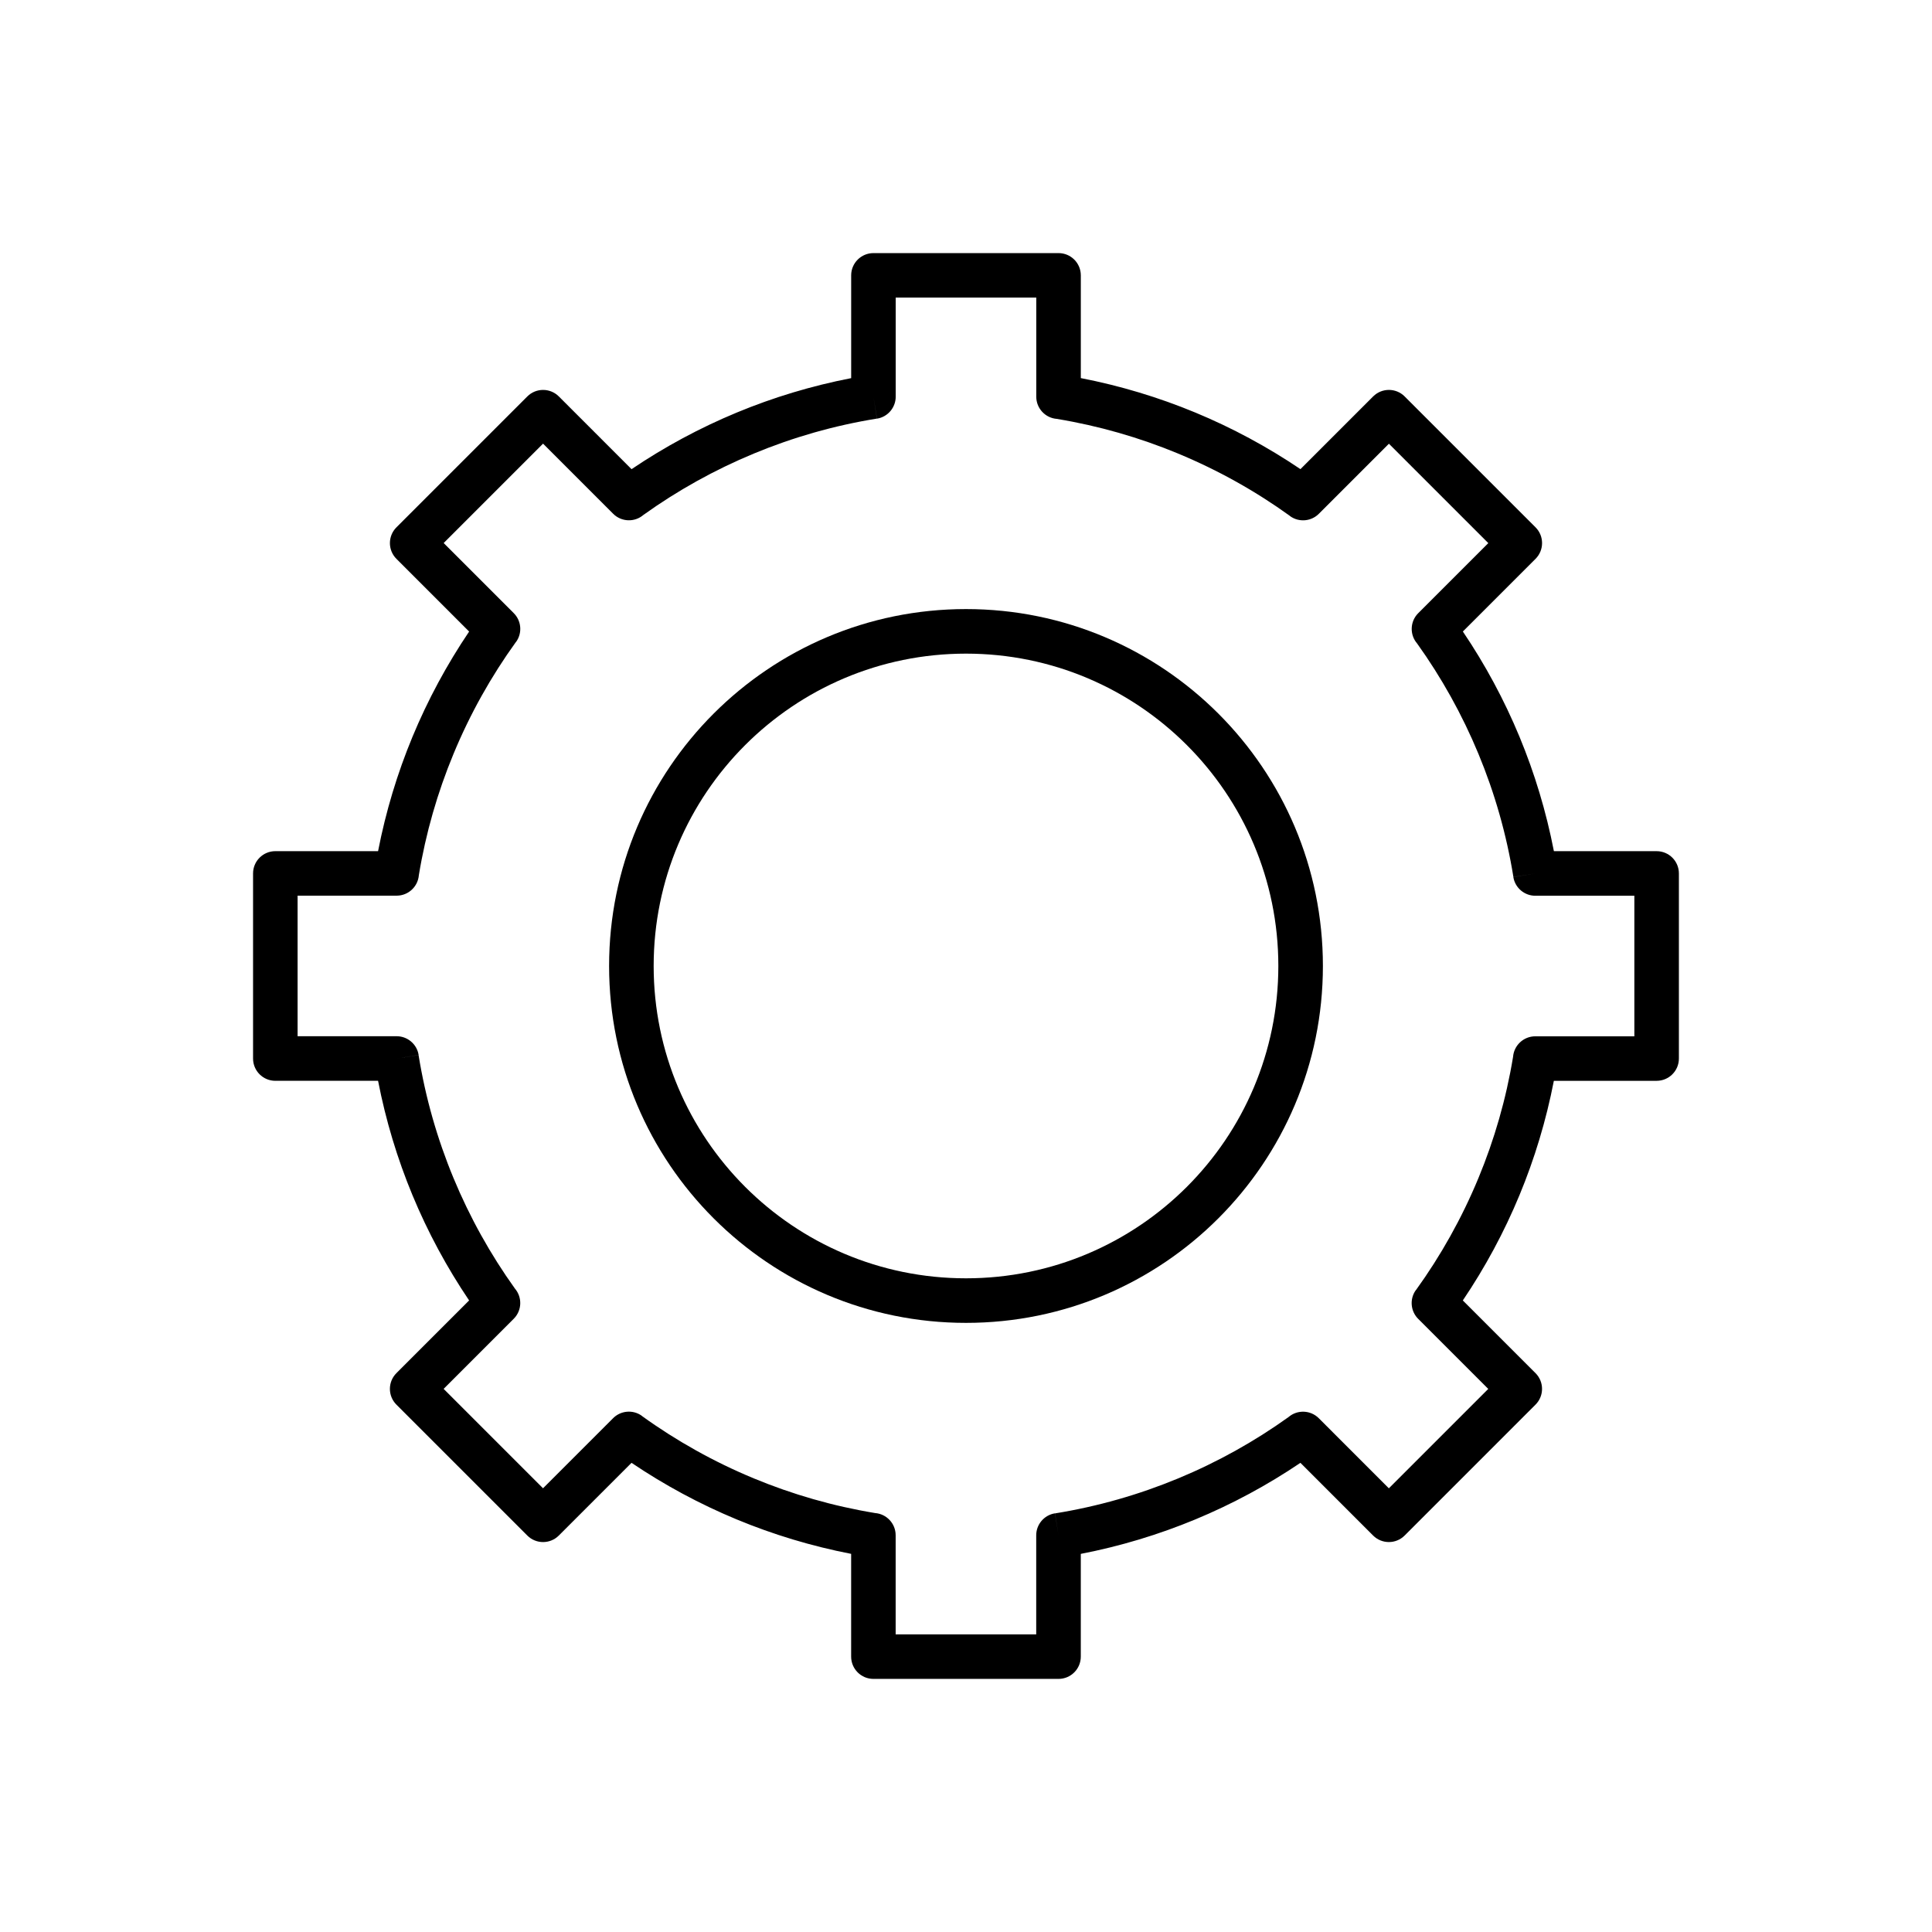
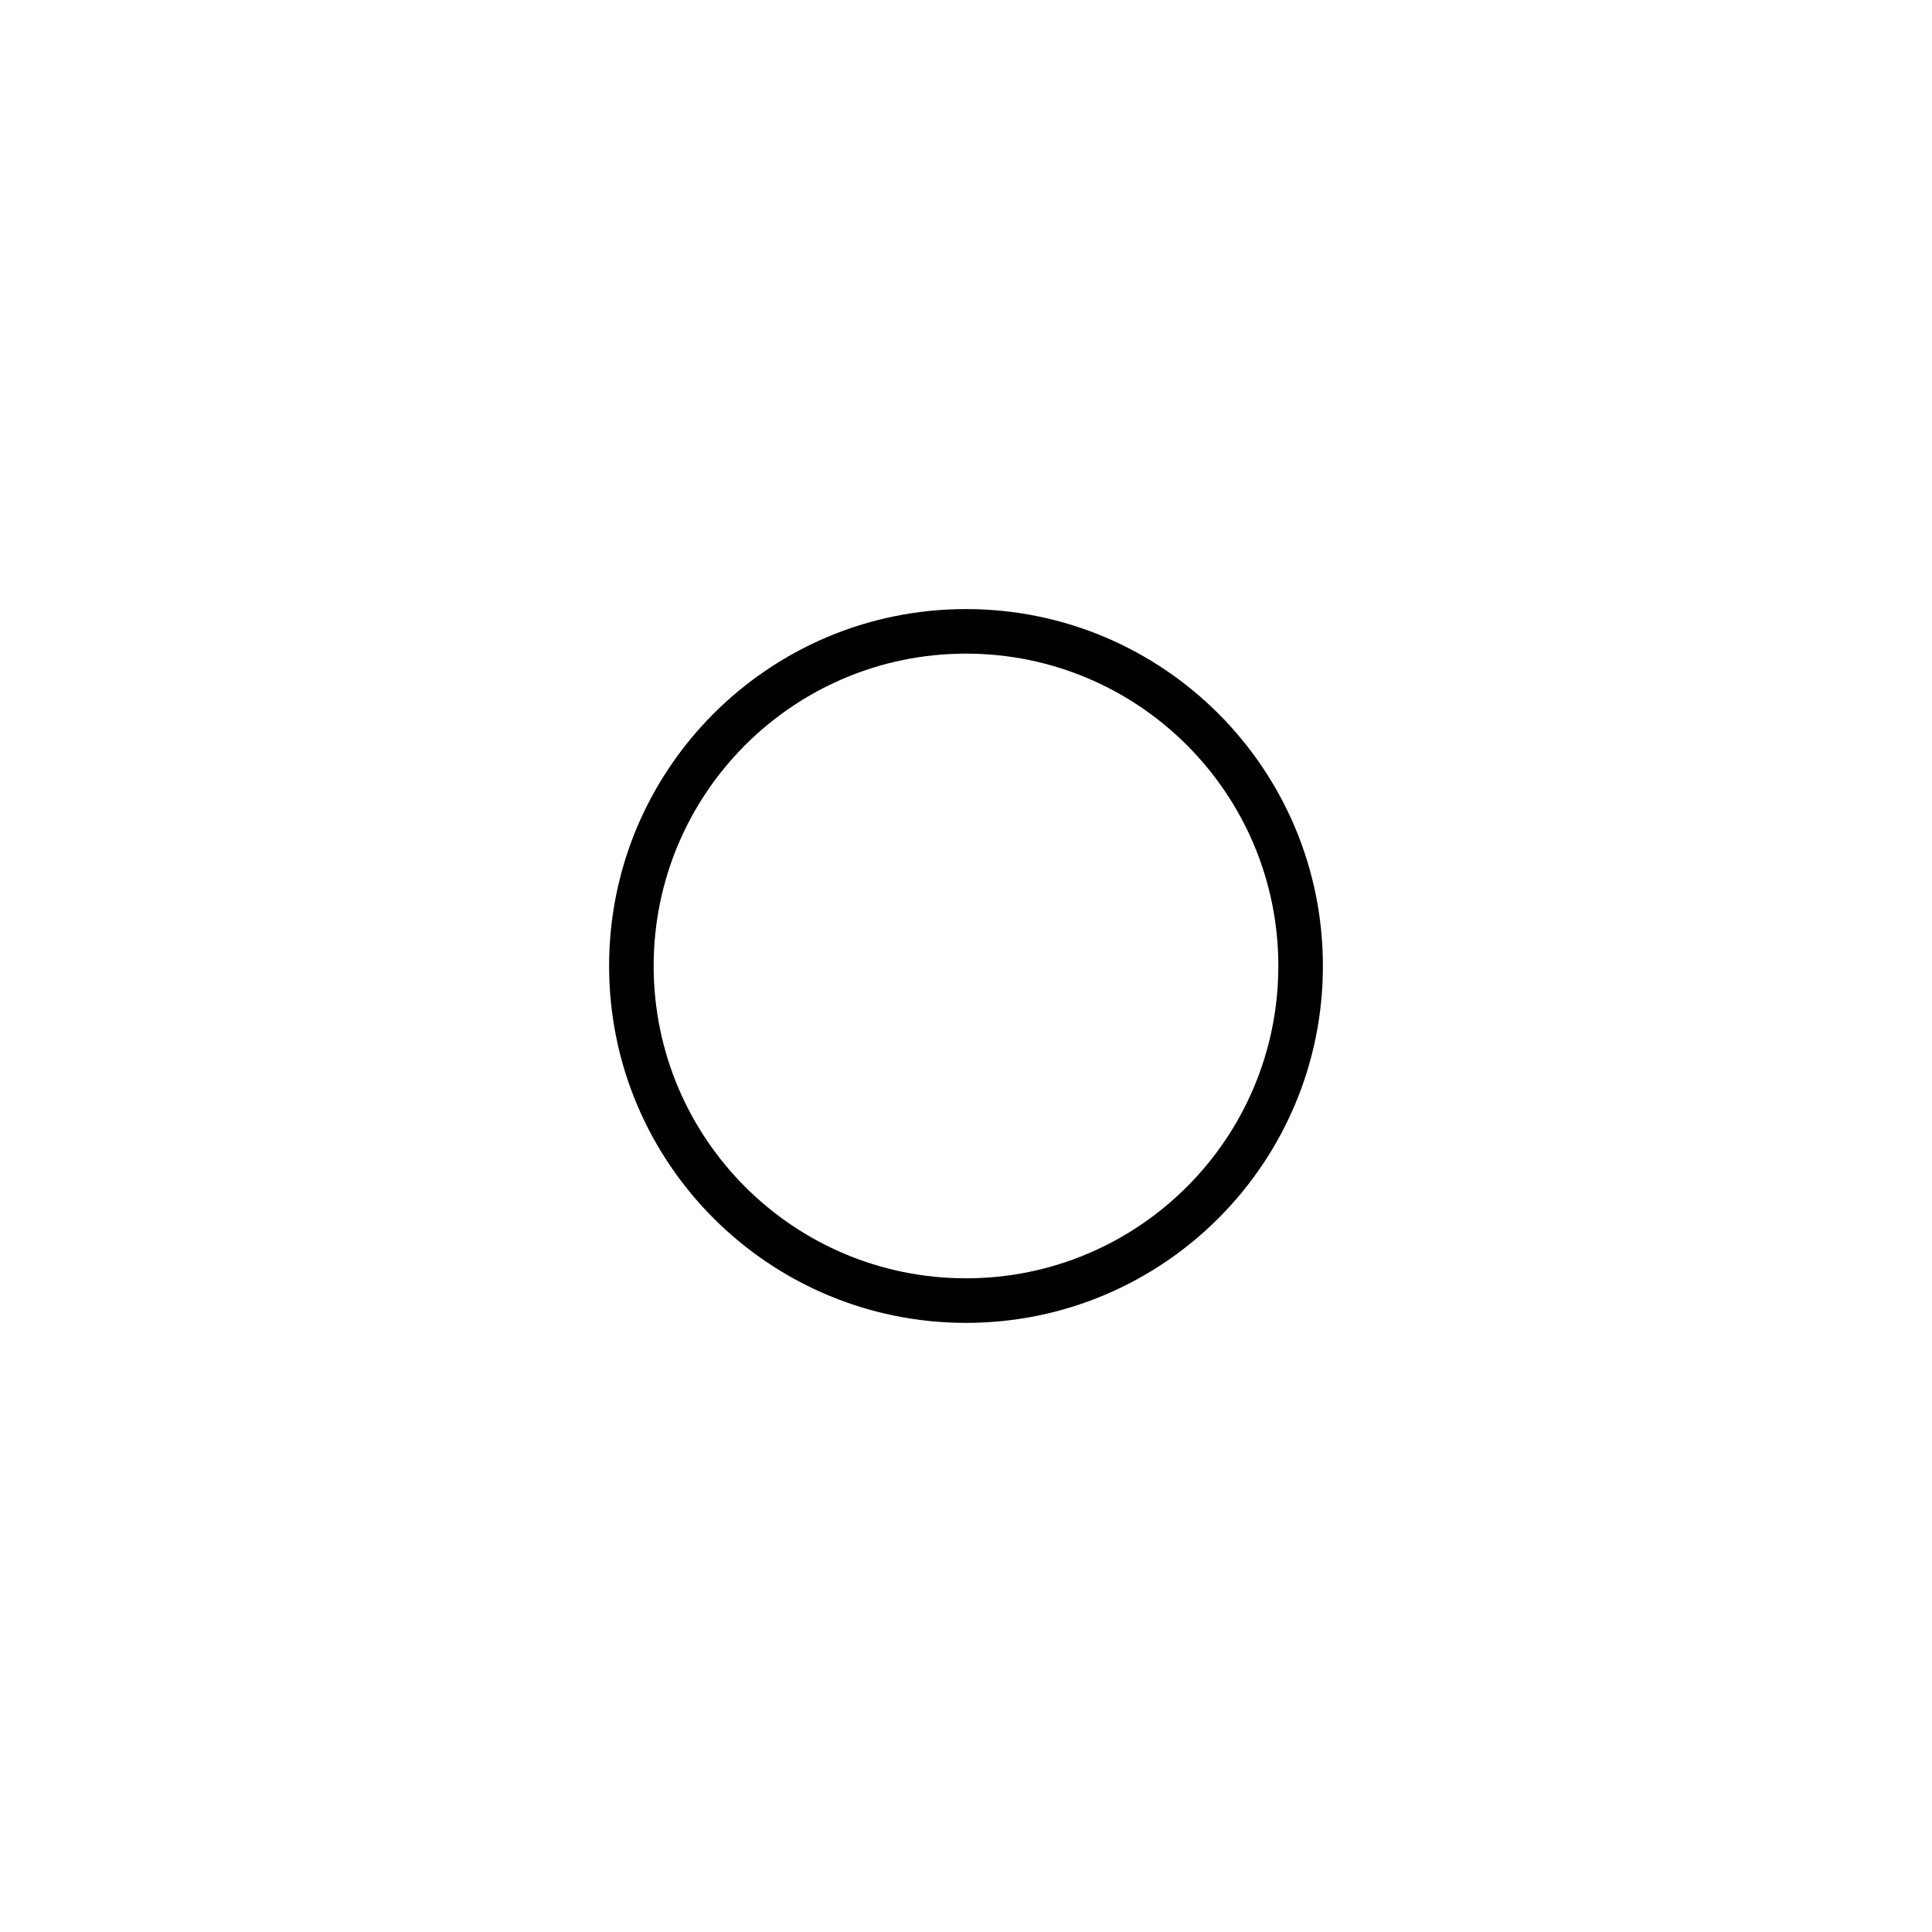
<svg xmlns="http://www.w3.org/2000/svg" fill="#000000" width="800px" height="800px" version="1.1" viewBox="144 144 512 512">
  <g>
-     <path d="m430.43 244.2c10.523 2.043 20.66 5.117 30.293 9.109 9.82 4.07 19.164 9.113 27.91 15.016l19.266-19.266c2.305-2.305 6.043-2.305 8.348 0l0.02 0.023 34.668 34.664c2.305 2.305 2.305 6.043 0 8.352l-0.031 0.031-19.23 19.227c5.902 8.742 10.945 18.086 15.016 27.91 3.992 9.637 7.066 19.773 9.109 30.301h27.223c3.262 0 5.902 2.644 5.902 5.902v49.055c0 3.262-2.644 5.902-5.902 5.902h-27.234c-2.043 10.527-5.117 20.66-9.109 30.297-4.07 9.82-9.113 19.164-15.016 27.906l19.266 19.266c2.305 2.305 2.305 6.043 0 8.348l-0.023 0.02-34.664 34.668c-2.305 2.305-6.043 2.305-8.352 0l-0.031-0.031-19.23-19.234c-8.746 5.902-18.09 10.949-27.914 15.02-9.633 3.992-19.766 7.066-30.293 9.109v27.227c0 3.262-2.644 5.902-5.902 5.902h-49.055c-3.262 0-5.902-2.644-5.902-5.902v-27.234c-10.523-2.043-20.656-5.117-30.289-9.109-9.82-4.07-19.164-9.117-27.91-15.016l-19.27 19.27c-2.305 2.305-6.043 2.305-8.348 0l-0.02-0.023-34.668-34.664c-2.305-2.305-2.305-6.043 0-8.352l19.266-19.266c-5.902-8.742-10.945-18.086-15.02-27.91-3.992-9.633-7.066-19.77-9.109-30.293h-27.227c-3.262 0-5.902-2.644-5.902-5.902v-49.055c0-3.262 2.644-5.902 5.902-5.902h27.227c2.043-10.523 5.117-20.652 9.109-30.285 4.074-9.824 9.121-19.168 15.023-27.914l-19.266-19.266 4.176-4.176-4.176 4.176c-2.305-2.305-2.305-6.043 0-8.352l34.688-34.688c2.305-2.305 6.043-2.305 8.352 0l0.031 0.031 19.238 19.242c8.746-5.902 18.094-10.949 27.918-15.02 9.629-3.992 19.762-7.062 30.281-9.105v-27.234c0-3.262 2.644-5.902 5.902-5.902h49.055c3.262 0 5.902 2.644 5.902 5.902v27.23zm25.77 19.992c-10.215-4.234-20.984-7.344-32.148-9.184-3.039-0.242-5.43-2.785-5.43-5.887v-26.254h-37.25v26.172c0.043 2.883-2.031 5.438-4.965 5.91l-0.941-5.828 0.922 5.812c-11.324 1.828-22.238 4.965-32.586 9.254-10.445 4.328-20.262 9.809-29.285 16.27-2.32 1.996-5.824 1.895-8.023-0.305l-18.578-18.582-26.34 26.34 18.5 18.504c2.082 2.008 2.426 5.289 0.688 7.703l-0.02-0.012c-6.59 9.133-12.172 19.086-16.562 29.684-4.234 10.211-7.348 20.977-9.184 32.141-0.242 3.039-2.785 5.43-5.887 5.43h-26.246v37.25h26.164c2.883-0.043 5.438 2.031 5.91 4.965l-5.828 0.941 5.812-0.922c1.828 11.328 4.965 22.25 9.258 32.602 4.328 10.441 9.805 20.254 16.266 29.273 1.996 2.32 1.898 5.824-0.305 8.023l-18.574 18.574 26.34 26.34 18.5-18.5c2.004-2.082 5.289-2.43 7.703-0.688l-0.012 0.02c9.133 6.59 19.082 12.164 29.68 16.555 10.215 4.234 20.98 7.344 32.148 9.184 3.039 0.242 5.43 2.785 5.43 5.887v26.258h37.25v-26.164c-0.043-2.883 2.031-5.438 4.965-5.91l0.941 5.828-0.922-5.812c11.328-1.828 22.246-4.965 32.598-9.254 10.445-4.328 20.258-9.805 29.281-16.27 2.32-1.996 5.824-1.895 8.023 0.305l18.57 18.574 26.34-26.34-18.504-18.504c-2.074-2.008-2.418-5.285-0.68-7.695l0.02 0.012c6.586-9.129 12.164-19.078 16.555-29.676 4.234-10.215 7.348-20.984 9.184-32.152 0.242-3.039 2.785-5.43 5.887-5.43h26.254v-37.25h-26.16c-2.883 0.043-5.438-2.031-5.91-4.965l5.828-0.941-5.812 0.922c-1.828-11.328-4.965-22.254-9.258-32.605-4.328-10.441-9.805-20.254-16.266-29.273-1.996-2.32-1.898-5.824 0.305-8.023l18.57-18.566-26.34-26.34-18.496 18.496c-2.004 2.082-5.289 2.43-7.703 0.688l0.012-0.02c-9.133-6.59-19.082-12.164-29.684-16.555z" />
    <path d="m400 305.41c26.117 0 49.762 10.586 66.879 27.703 17.117 17.117 27.703 40.762 27.703 66.879 0 26.117-10.586 49.762-27.703 66.879-17.117 17.117-40.762 27.703-66.879 27.703s-49.762-10.586-66.879-27.703c-17.117-17.117-27.703-40.762-27.703-66.879 0-26.117 10.586-49.762 27.703-66.879 17.117-17.117 40.762-27.703 66.879-27.703zm58.531 36.051c-14.98-14.98-35.672-24.242-58.531-24.242s-43.551 9.266-58.531 24.242c-14.98 14.98-24.242 35.672-24.242 58.531 0 22.855 9.266 43.551 24.242 58.531 14.98 14.98 35.672 24.242 58.531 24.242s43.551-9.266 58.531-24.242c14.98-14.98 24.242-35.672 24.242-58.531s-9.266-43.551-24.242-58.531z" />
  </g>
</svg>